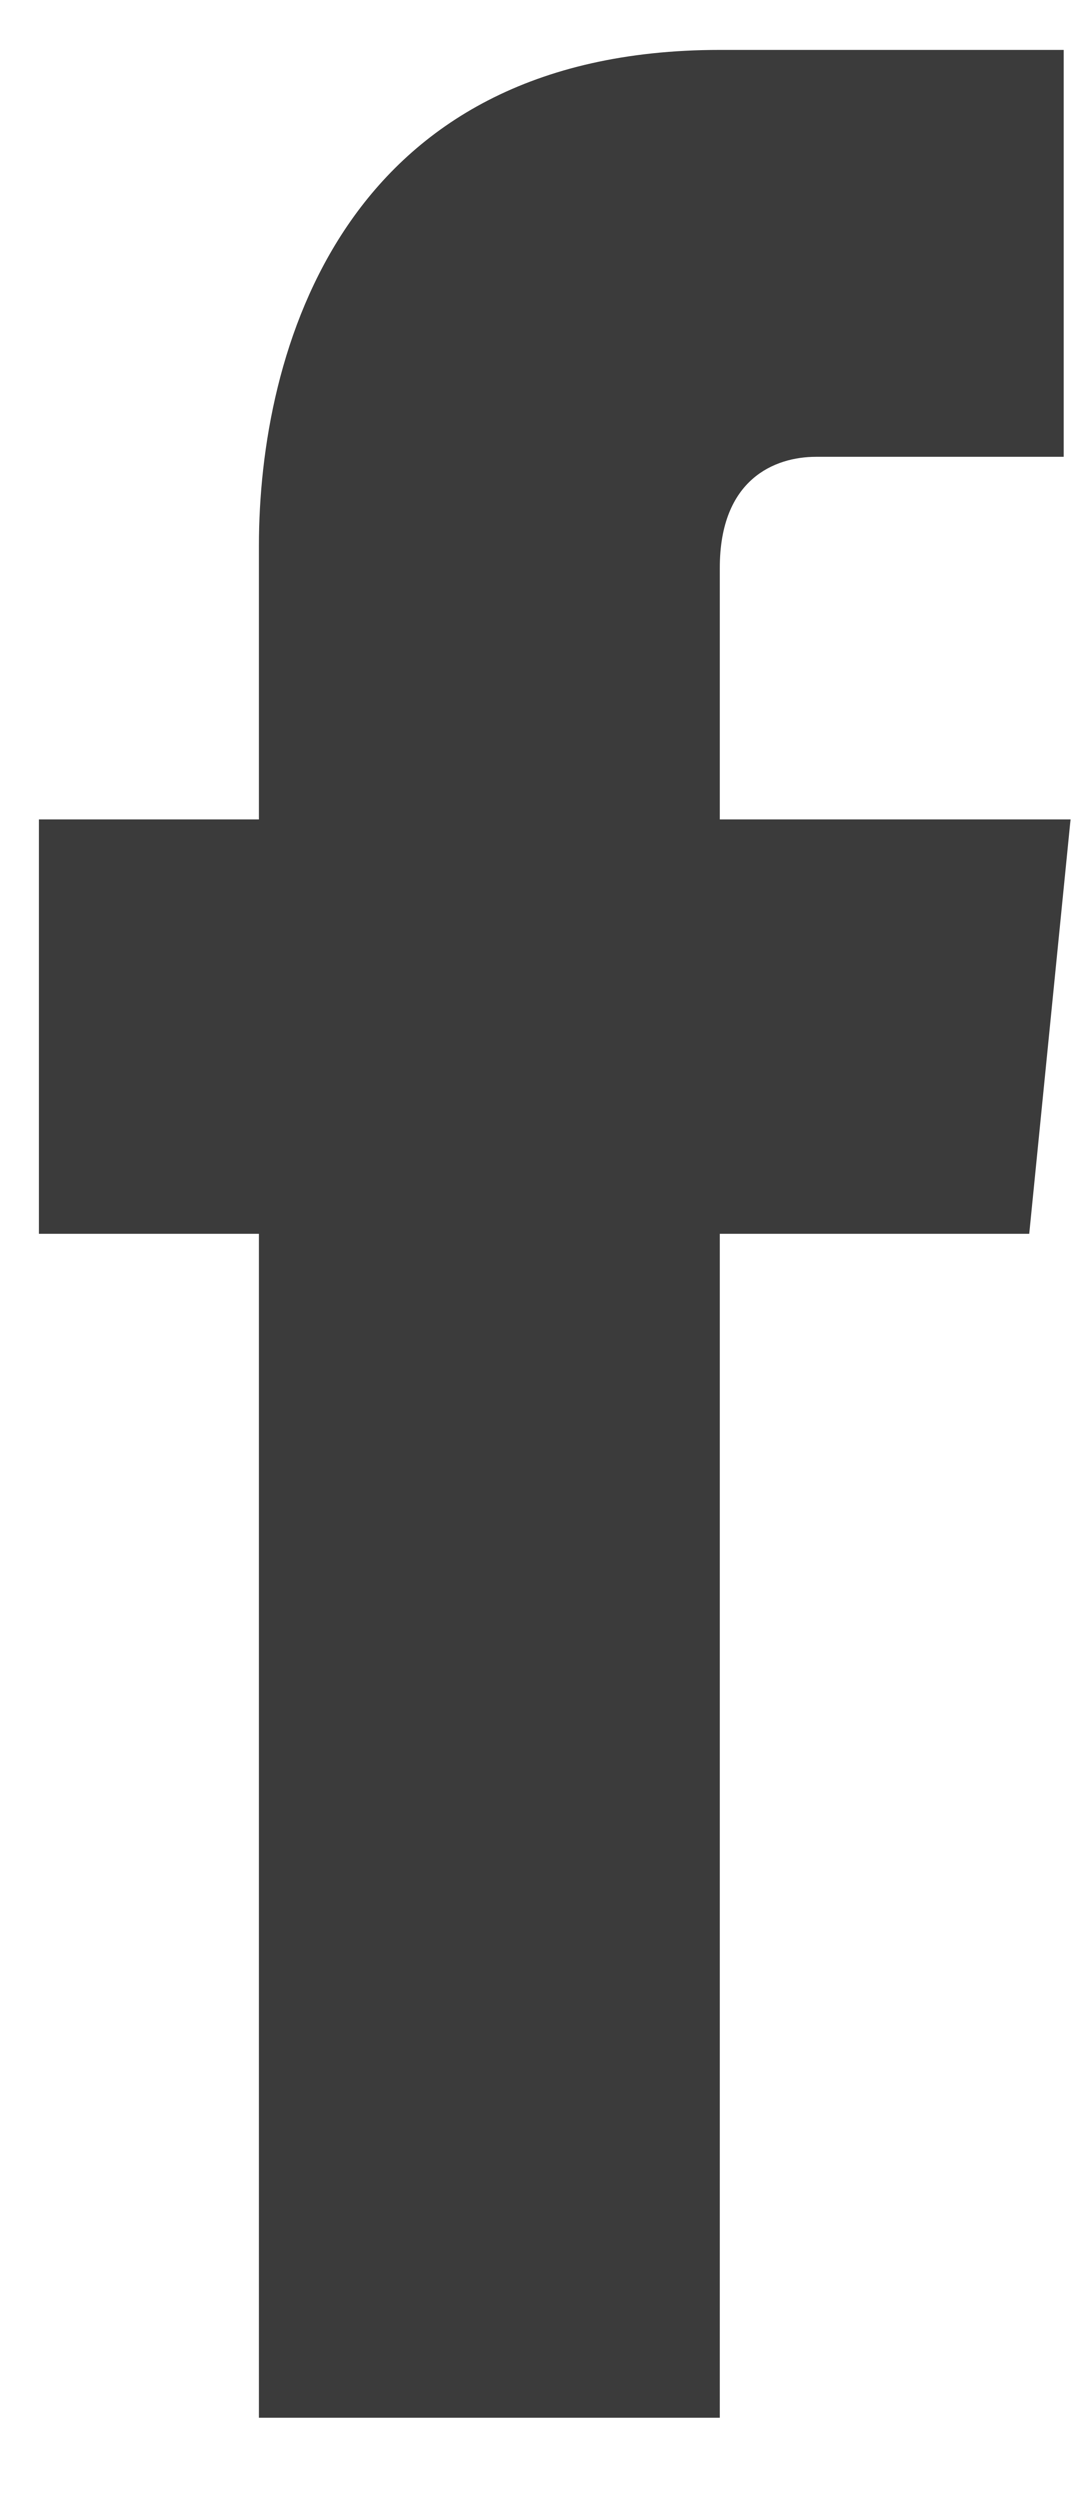
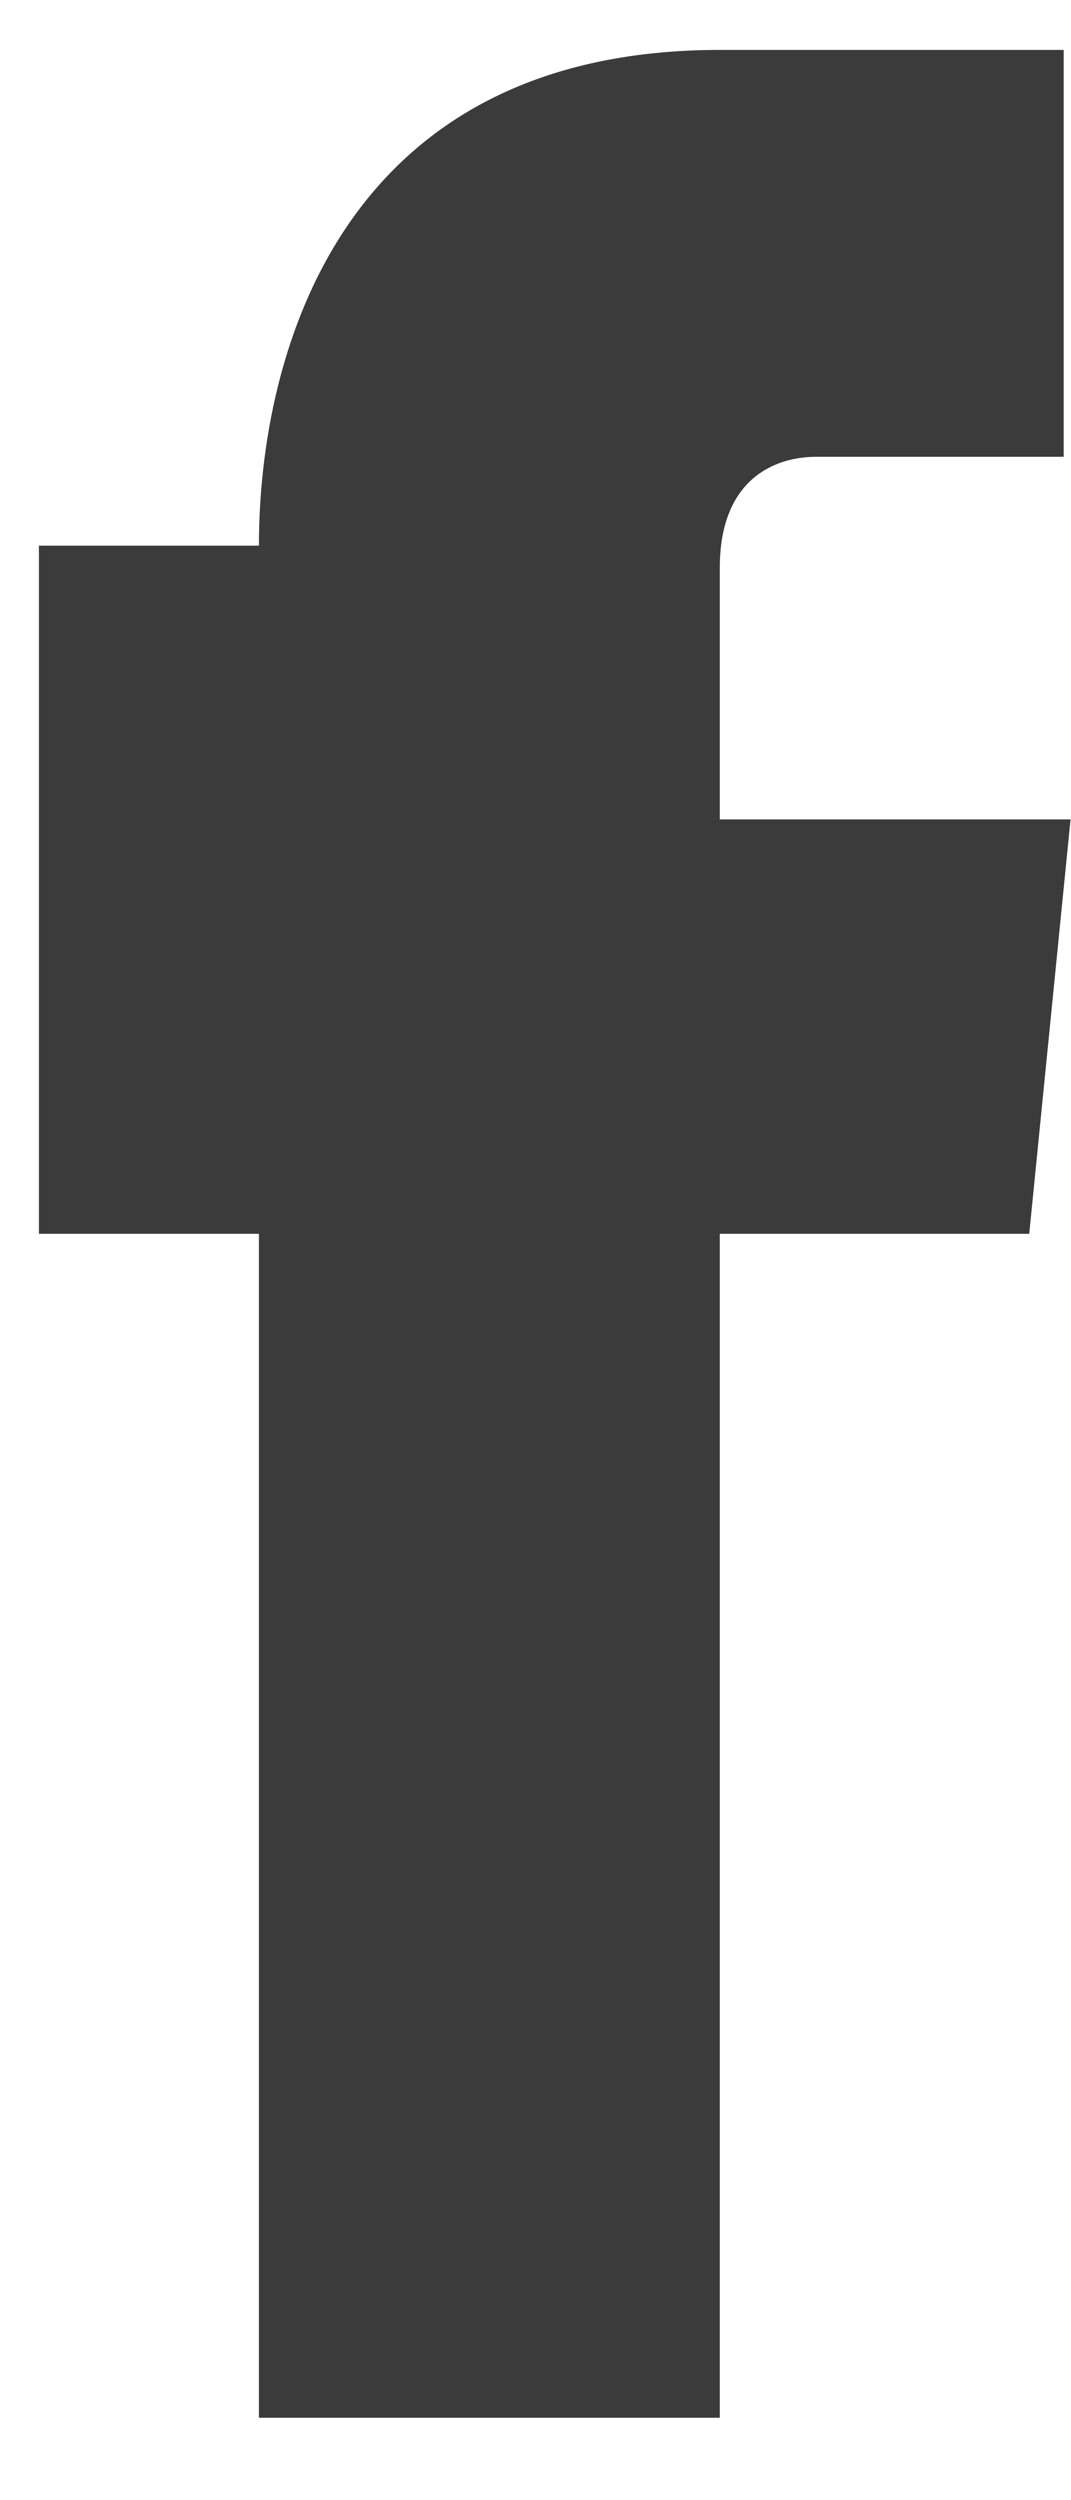
<svg xmlns="http://www.w3.org/2000/svg" width="12" height="28" viewBox="0 0 12 28" fill="none">
-   <path fill-rule="evenodd" clip-rule="evenodd" d="M11.995 9.177H8.065V6.359C8.065 5.365 8.681 5.116 9.143 5.116C9.606 5.116 11.918 5.116 11.918 5.116V0.559H8.065C3.826 0.559 2.901 3.956 2.901 6.111V9.177H0.436V13.818H2.901C2.901 19.867 2.901 27.077 2.901 27.077H8.065C8.065 27.077 8.065 19.784 8.065 13.818H11.532L11.995 9.177Z" fill="#3B3B3B" />
+   <path fill-rule="evenodd" clip-rule="evenodd" d="M11.995 9.177H8.065V6.359C8.065 5.365 8.681 5.116 9.143 5.116C9.606 5.116 11.918 5.116 11.918 5.116V0.559H8.065C3.826 0.559 2.901 3.956 2.901 6.111H0.436V13.818H2.901C2.901 19.867 2.901 27.077 2.901 27.077H8.065C8.065 27.077 8.065 19.784 8.065 13.818H11.532L11.995 9.177Z" fill="#3B3B3B" />
</svg>